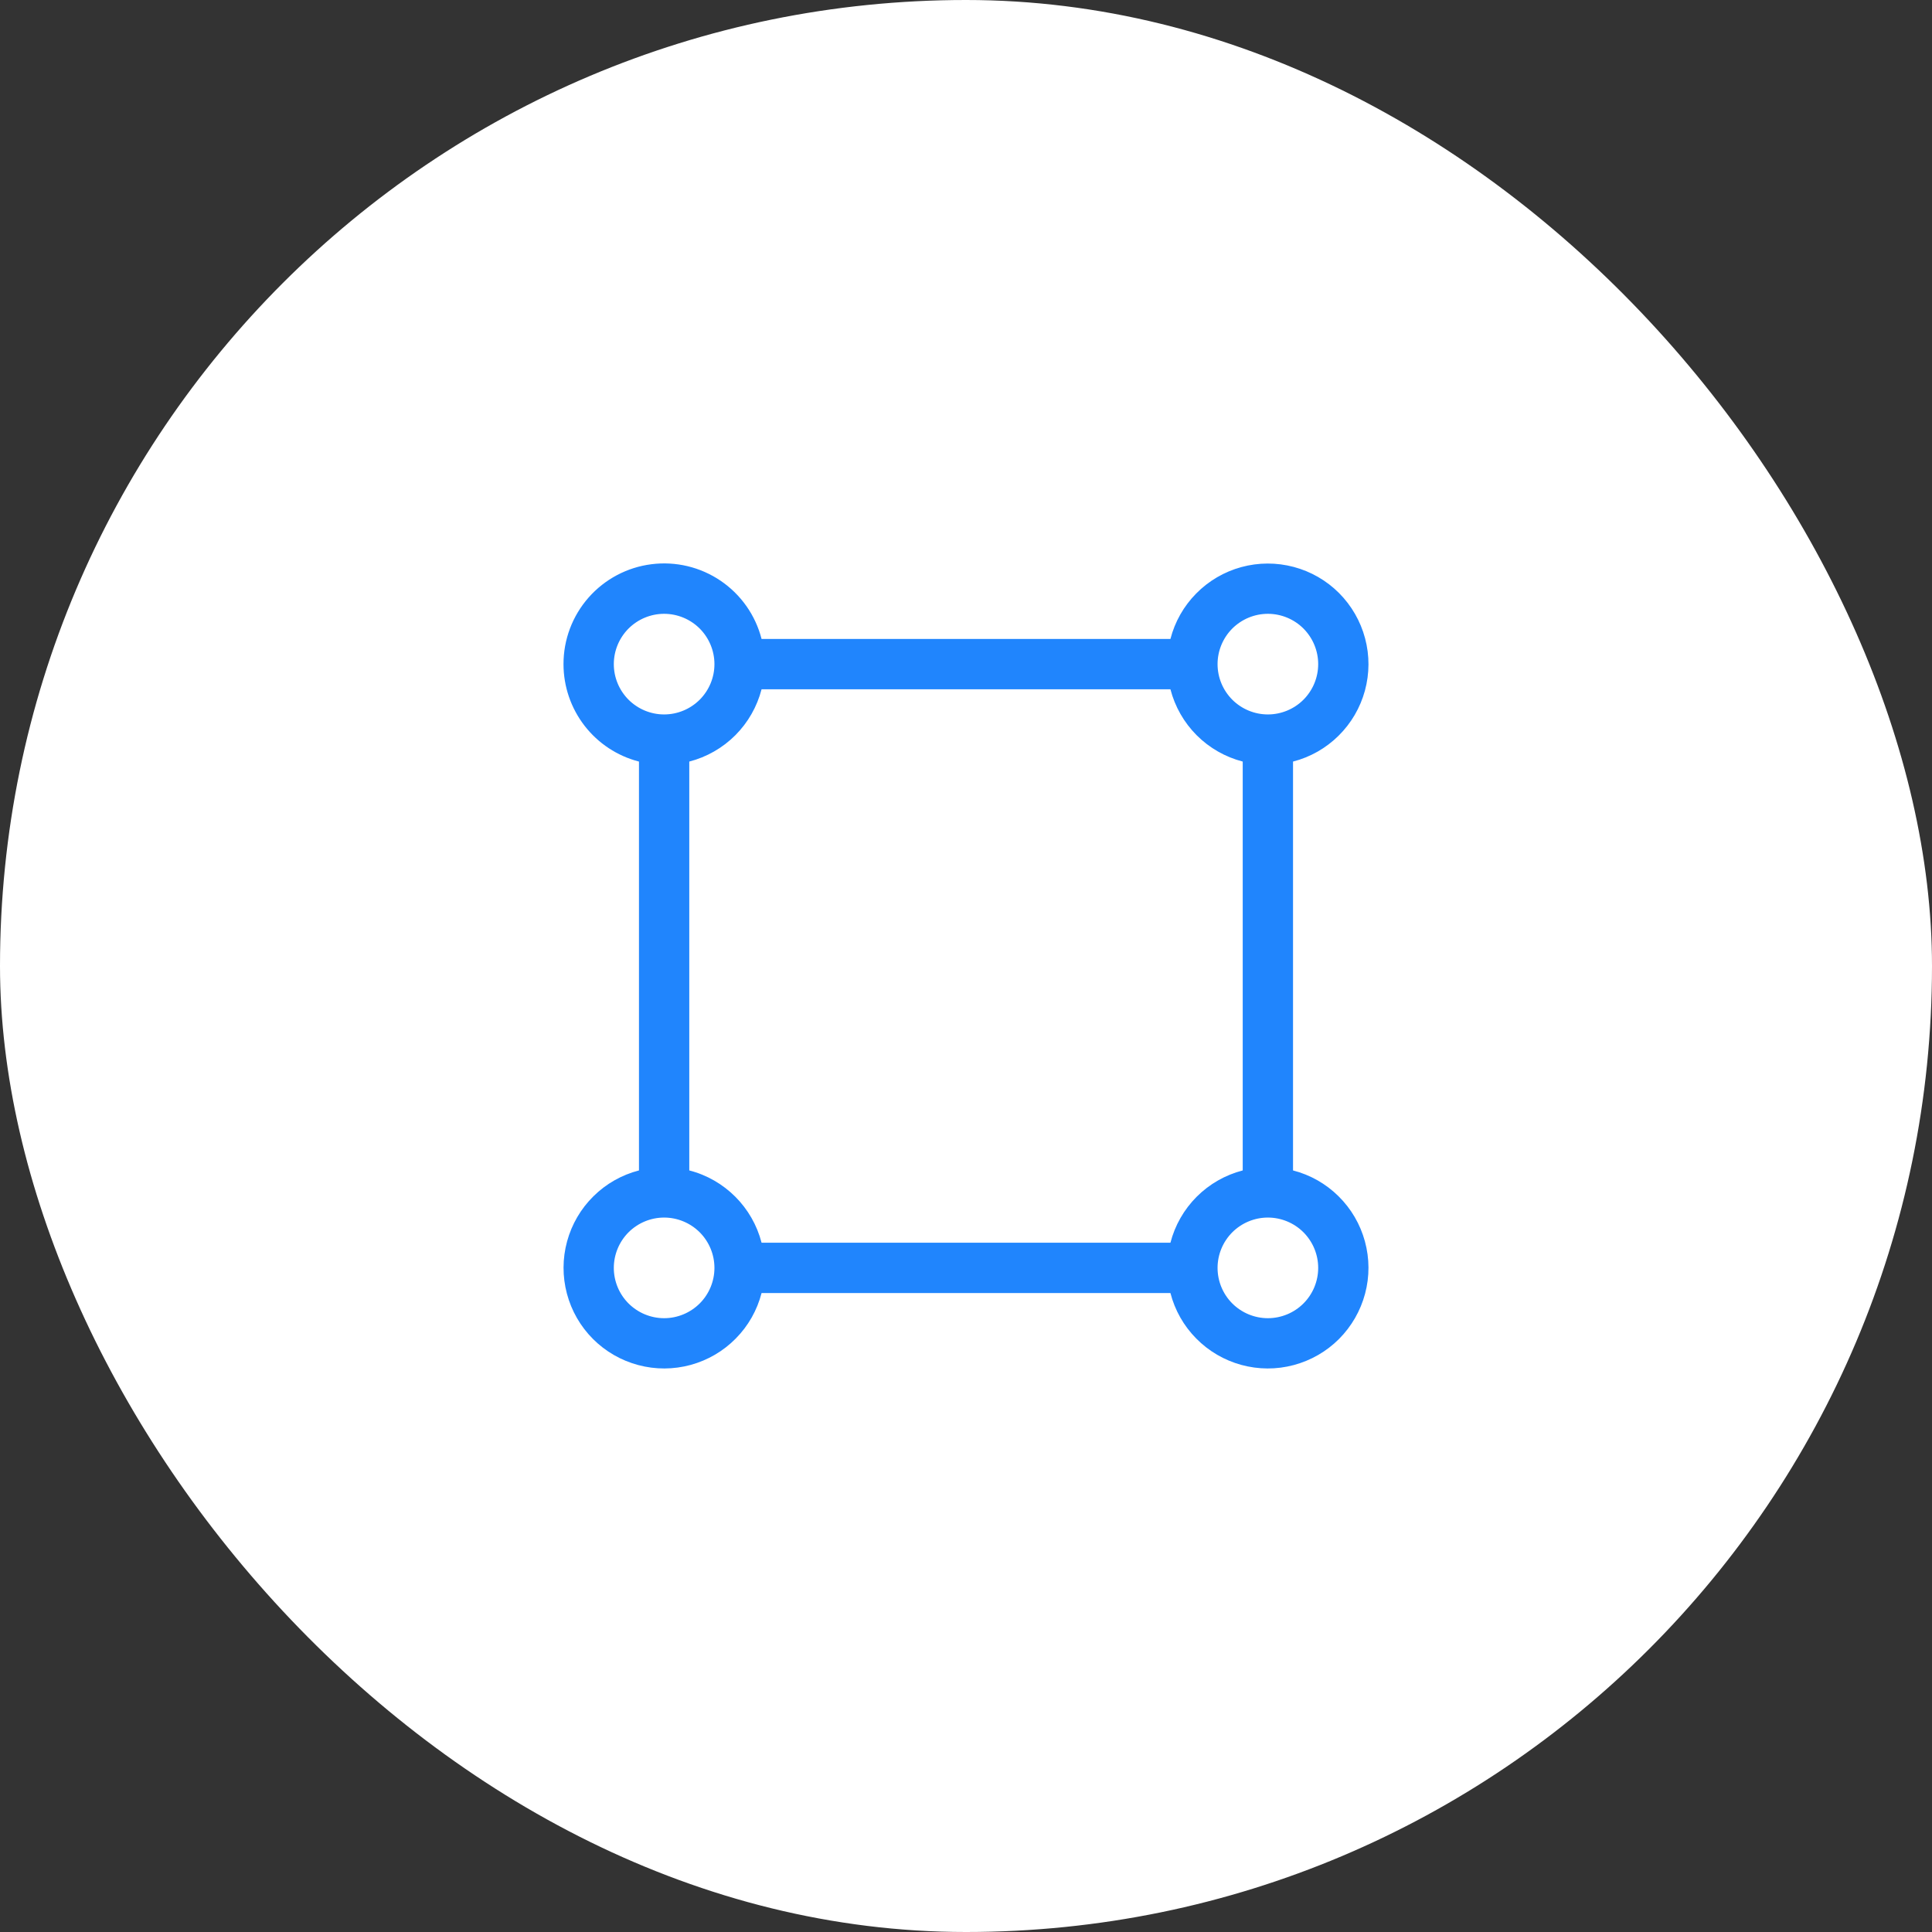
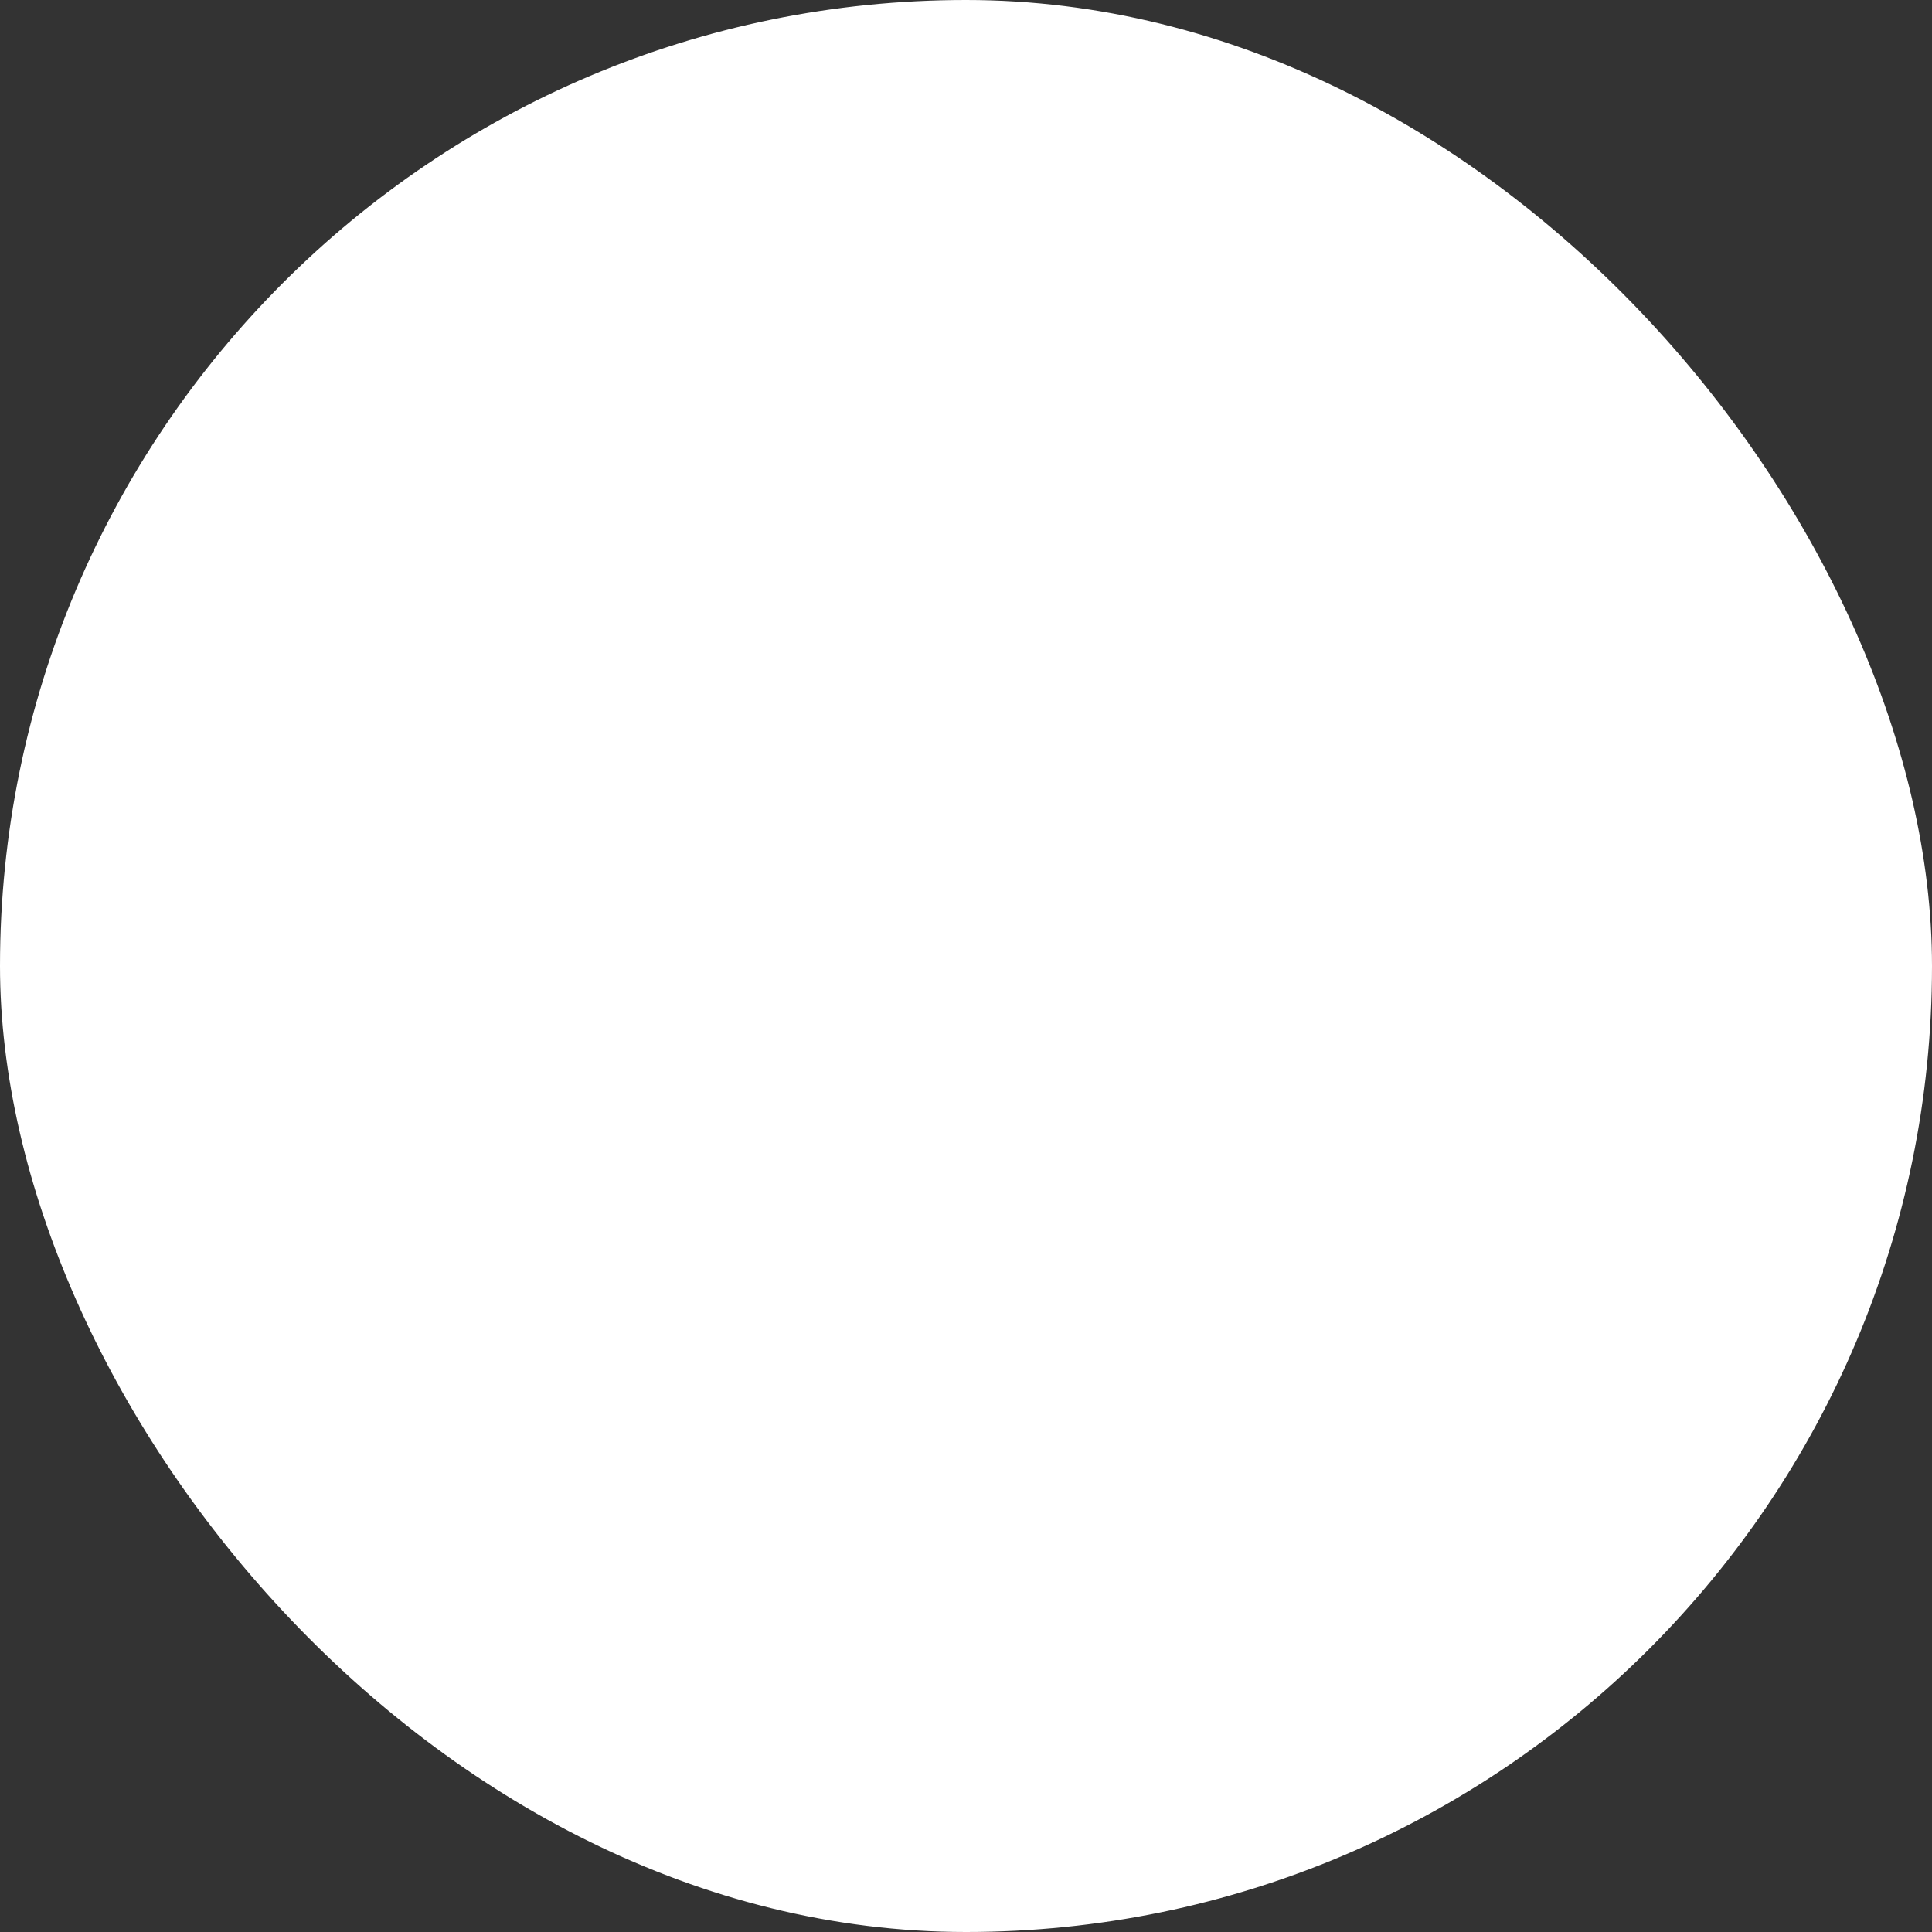
<svg xmlns="http://www.w3.org/2000/svg" width="48" height="48" viewBox="0 0 48 48" fill="none">
  <rect x="0" y="0" width="48" height="48" fill="#333333" stroke="none" />
  <rect width="48" height="48" rx="24" fill="white" />
-   <path d="M16.5 15.25C16.169 15.25 15.851 15.382 15.616 15.616C15.382 15.851 15.25 16.169 15.25 16.5C15.25 16.832 15.382 17.149 15.616 17.384C15.851 17.618 16.169 17.75 16.5 17.75C16.831 17.75 17.149 17.618 17.384 17.384C17.618 17.149 17.75 16.832 17.75 16.5C17.75 16.169 17.618 15.851 17.384 15.616C17.149 15.382 16.831 15.25 16.5 15.25ZM14 16.5C13.999 15.891 14.221 15.303 14.623 14.846C15.026 14.389 15.581 14.094 16.185 14.018C16.789 13.941 17.4 14.087 17.904 14.429C18.408 14.771 18.77 15.285 18.921 15.875H29.079C29.189 15.448 29.41 15.058 29.72 14.745C30.029 14.431 30.416 14.205 30.841 14.089C31.267 13.973 31.715 13.972 32.141 14.085C32.567 14.198 32.955 14.421 33.267 14.733C33.578 15.045 33.802 15.433 33.915 15.859C34.029 16.285 34.027 16.733 33.911 17.159C33.795 17.584 33.569 17.971 33.255 18.28C32.942 18.59 32.552 18.811 32.125 18.921V29.079C32.552 29.189 32.942 29.41 33.255 29.72C33.569 30.029 33.795 30.416 33.911 30.842C34.027 31.267 34.029 31.715 33.915 32.141C33.802 32.567 33.578 32.955 33.267 33.267C32.955 33.579 32.567 33.802 32.141 33.915C31.715 34.029 31.267 34.027 30.841 33.911C30.416 33.795 30.029 33.569 29.72 33.255C29.41 32.942 29.189 32.552 29.079 32.125H18.921C18.811 32.552 18.59 32.942 18.28 33.255C17.971 33.569 17.584 33.795 17.159 33.911C16.733 34.027 16.285 34.029 15.859 33.915C15.433 33.802 15.045 33.579 14.733 33.267C14.421 32.955 14.198 32.567 14.085 32.141C13.972 31.715 13.973 31.267 14.089 30.842C14.205 30.416 14.431 30.029 14.745 29.72C15.058 29.41 15.448 29.189 15.875 29.079V18.921C15.338 18.783 14.863 18.47 14.523 18.031C14.184 17.593 14 17.054 14 16.5V16.5ZM17.125 18.921V29.079C18.004 29.304 18.695 29.996 18.921 30.875H29.079C29.191 30.443 29.416 30.048 29.732 29.732C30.048 29.416 30.443 29.191 30.875 29.079V18.921C30.443 18.809 30.048 18.584 29.732 18.268C29.416 17.952 29.191 17.557 29.079 17.125H18.921C18.809 17.557 18.584 17.952 18.268 18.268C17.952 18.584 17.557 18.809 17.125 18.921V18.921ZM31.5 15.25C31.169 15.25 30.851 15.382 30.616 15.616C30.382 15.851 30.25 16.169 30.25 16.5C30.25 16.832 30.382 17.149 30.616 17.384C30.851 17.618 31.169 17.75 31.5 17.75C31.831 17.75 32.15 17.618 32.384 17.384C32.618 17.149 32.75 16.832 32.75 16.5C32.75 16.169 32.618 15.851 32.384 15.616C32.15 15.382 31.831 15.25 31.5 15.25ZM16.5 30.25C16.169 30.25 15.851 30.382 15.616 30.616C15.382 30.851 15.25 31.169 15.25 31.5C15.25 31.832 15.382 32.15 15.616 32.384C15.851 32.618 16.169 32.75 16.5 32.75C16.831 32.75 17.149 32.618 17.384 32.384C17.618 32.15 17.75 31.832 17.75 31.5C17.75 31.169 17.618 30.851 17.384 30.616C17.149 30.382 16.831 30.25 16.5 30.25ZM31.5 30.25C31.169 30.25 30.851 30.382 30.616 30.616C30.382 30.851 30.25 31.169 30.25 31.5C30.25 31.832 30.382 32.15 30.616 32.384C30.851 32.618 31.169 32.75 31.5 32.75C31.831 32.75 32.15 32.618 32.384 32.384C32.618 32.15 32.75 31.832 32.75 31.5C32.75 31.169 32.618 30.851 32.384 30.616C32.15 30.382 31.831 30.25 31.5 30.25Z" fill="#2085FD" />
</svg>